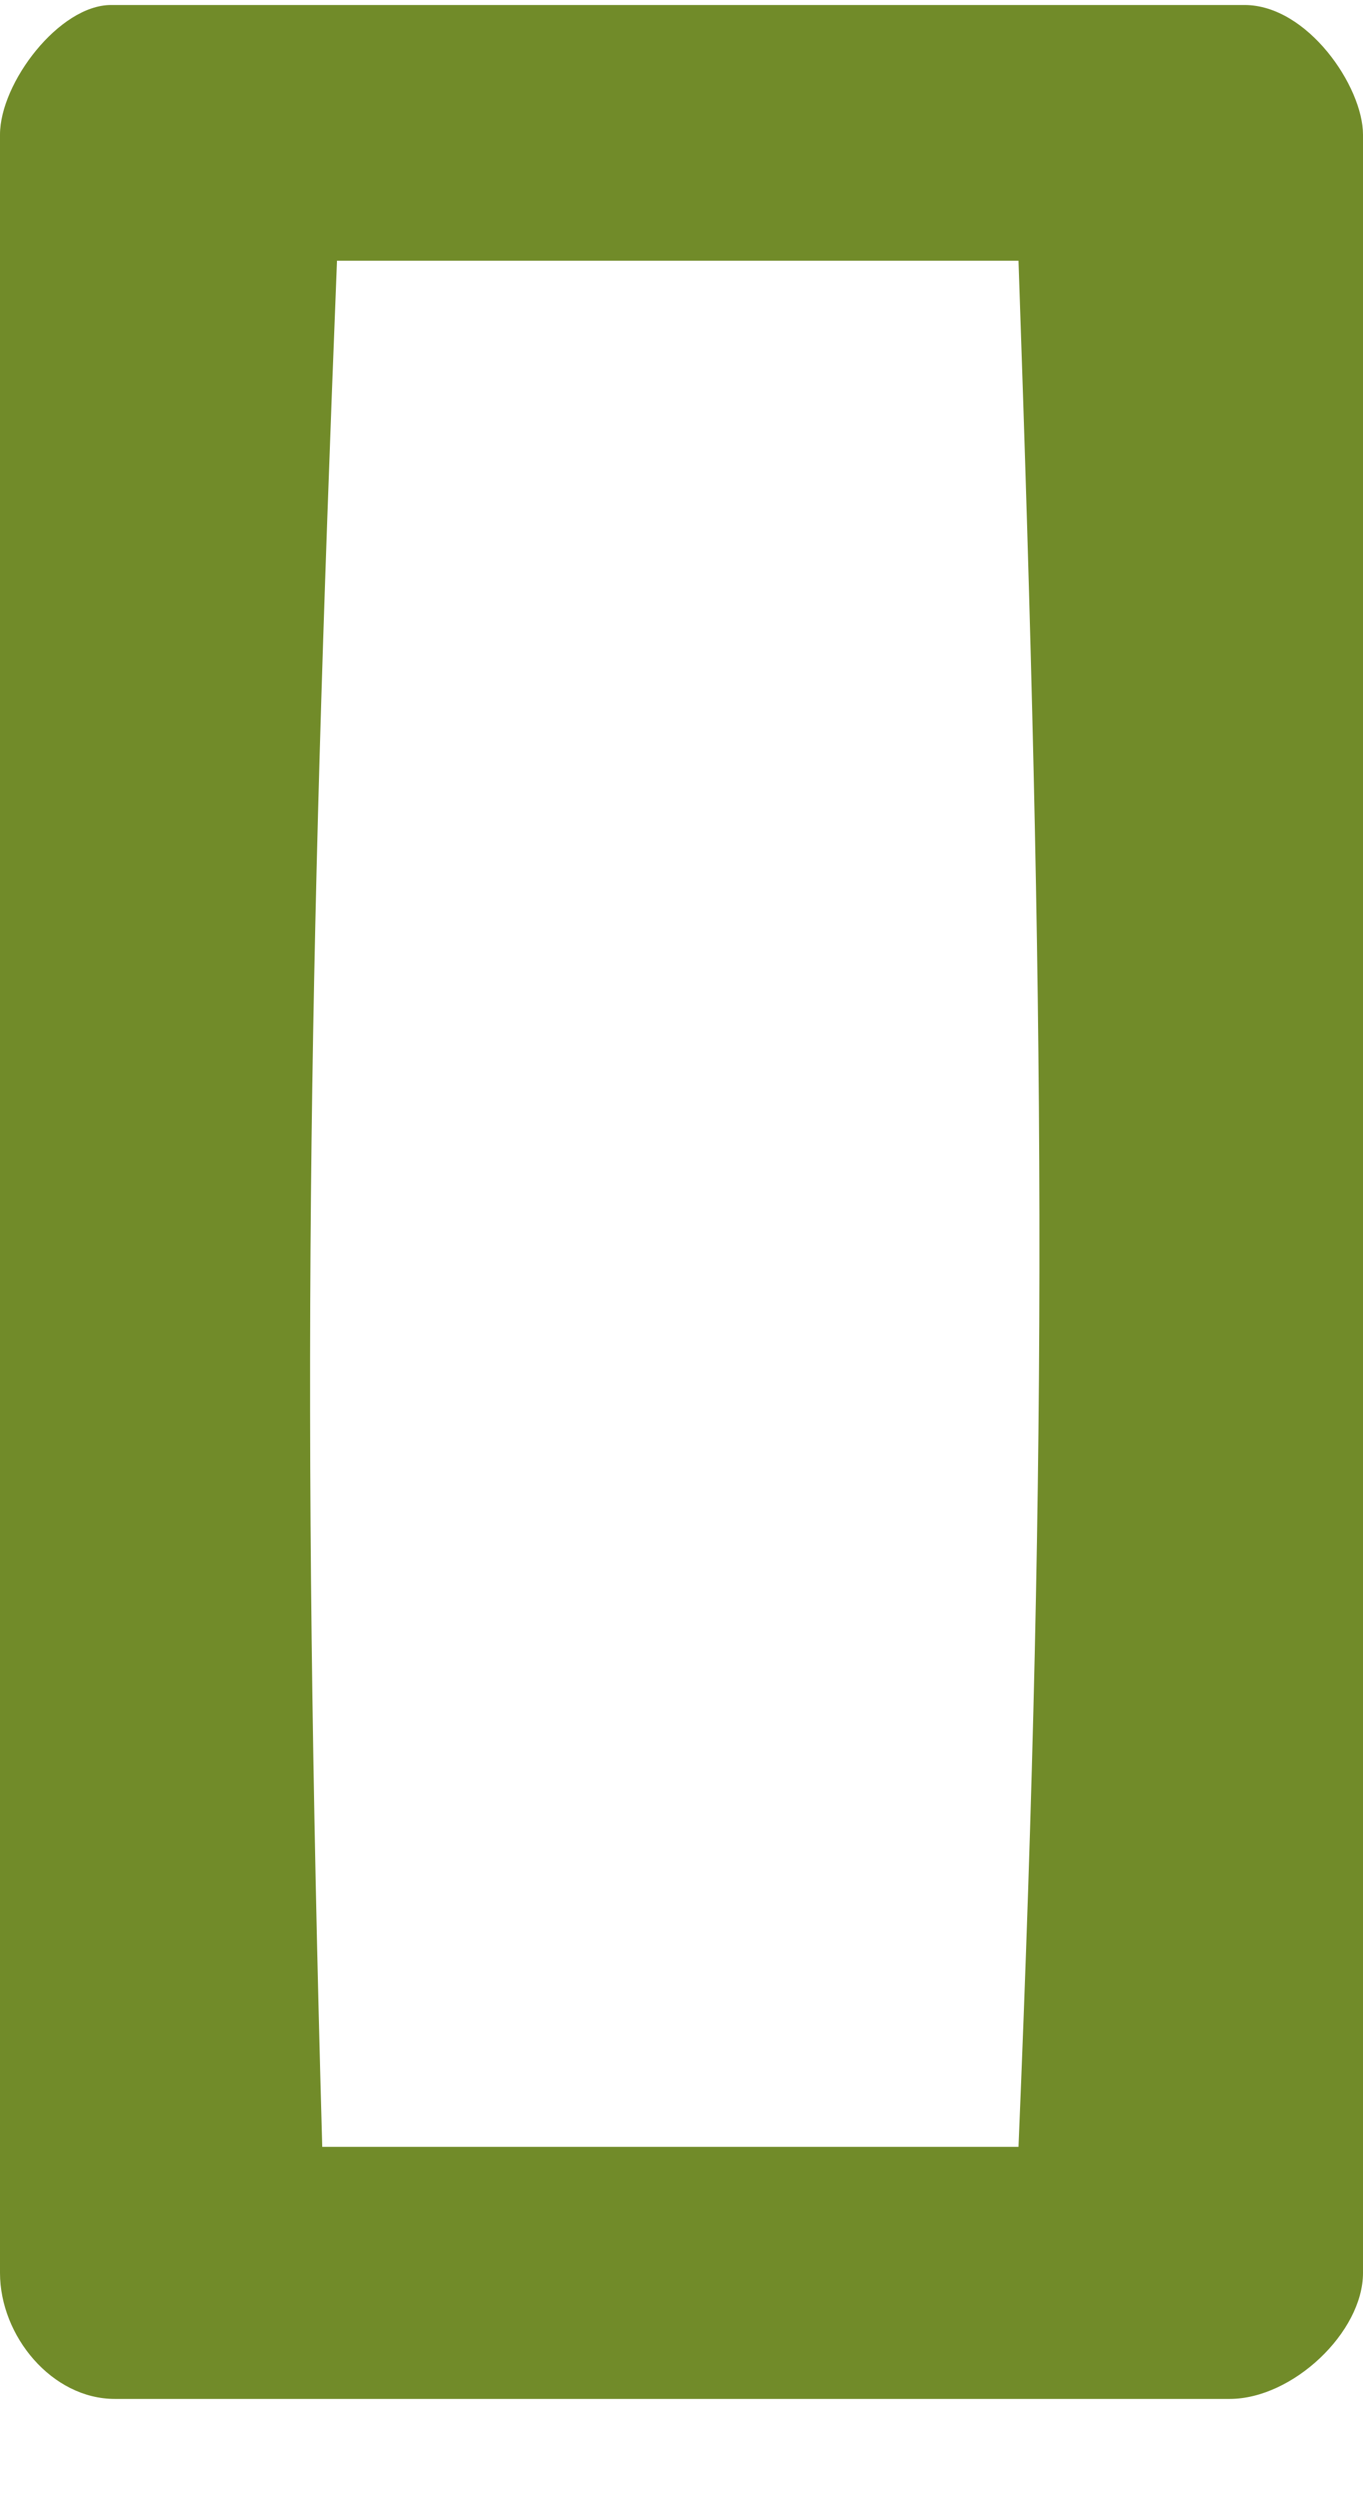
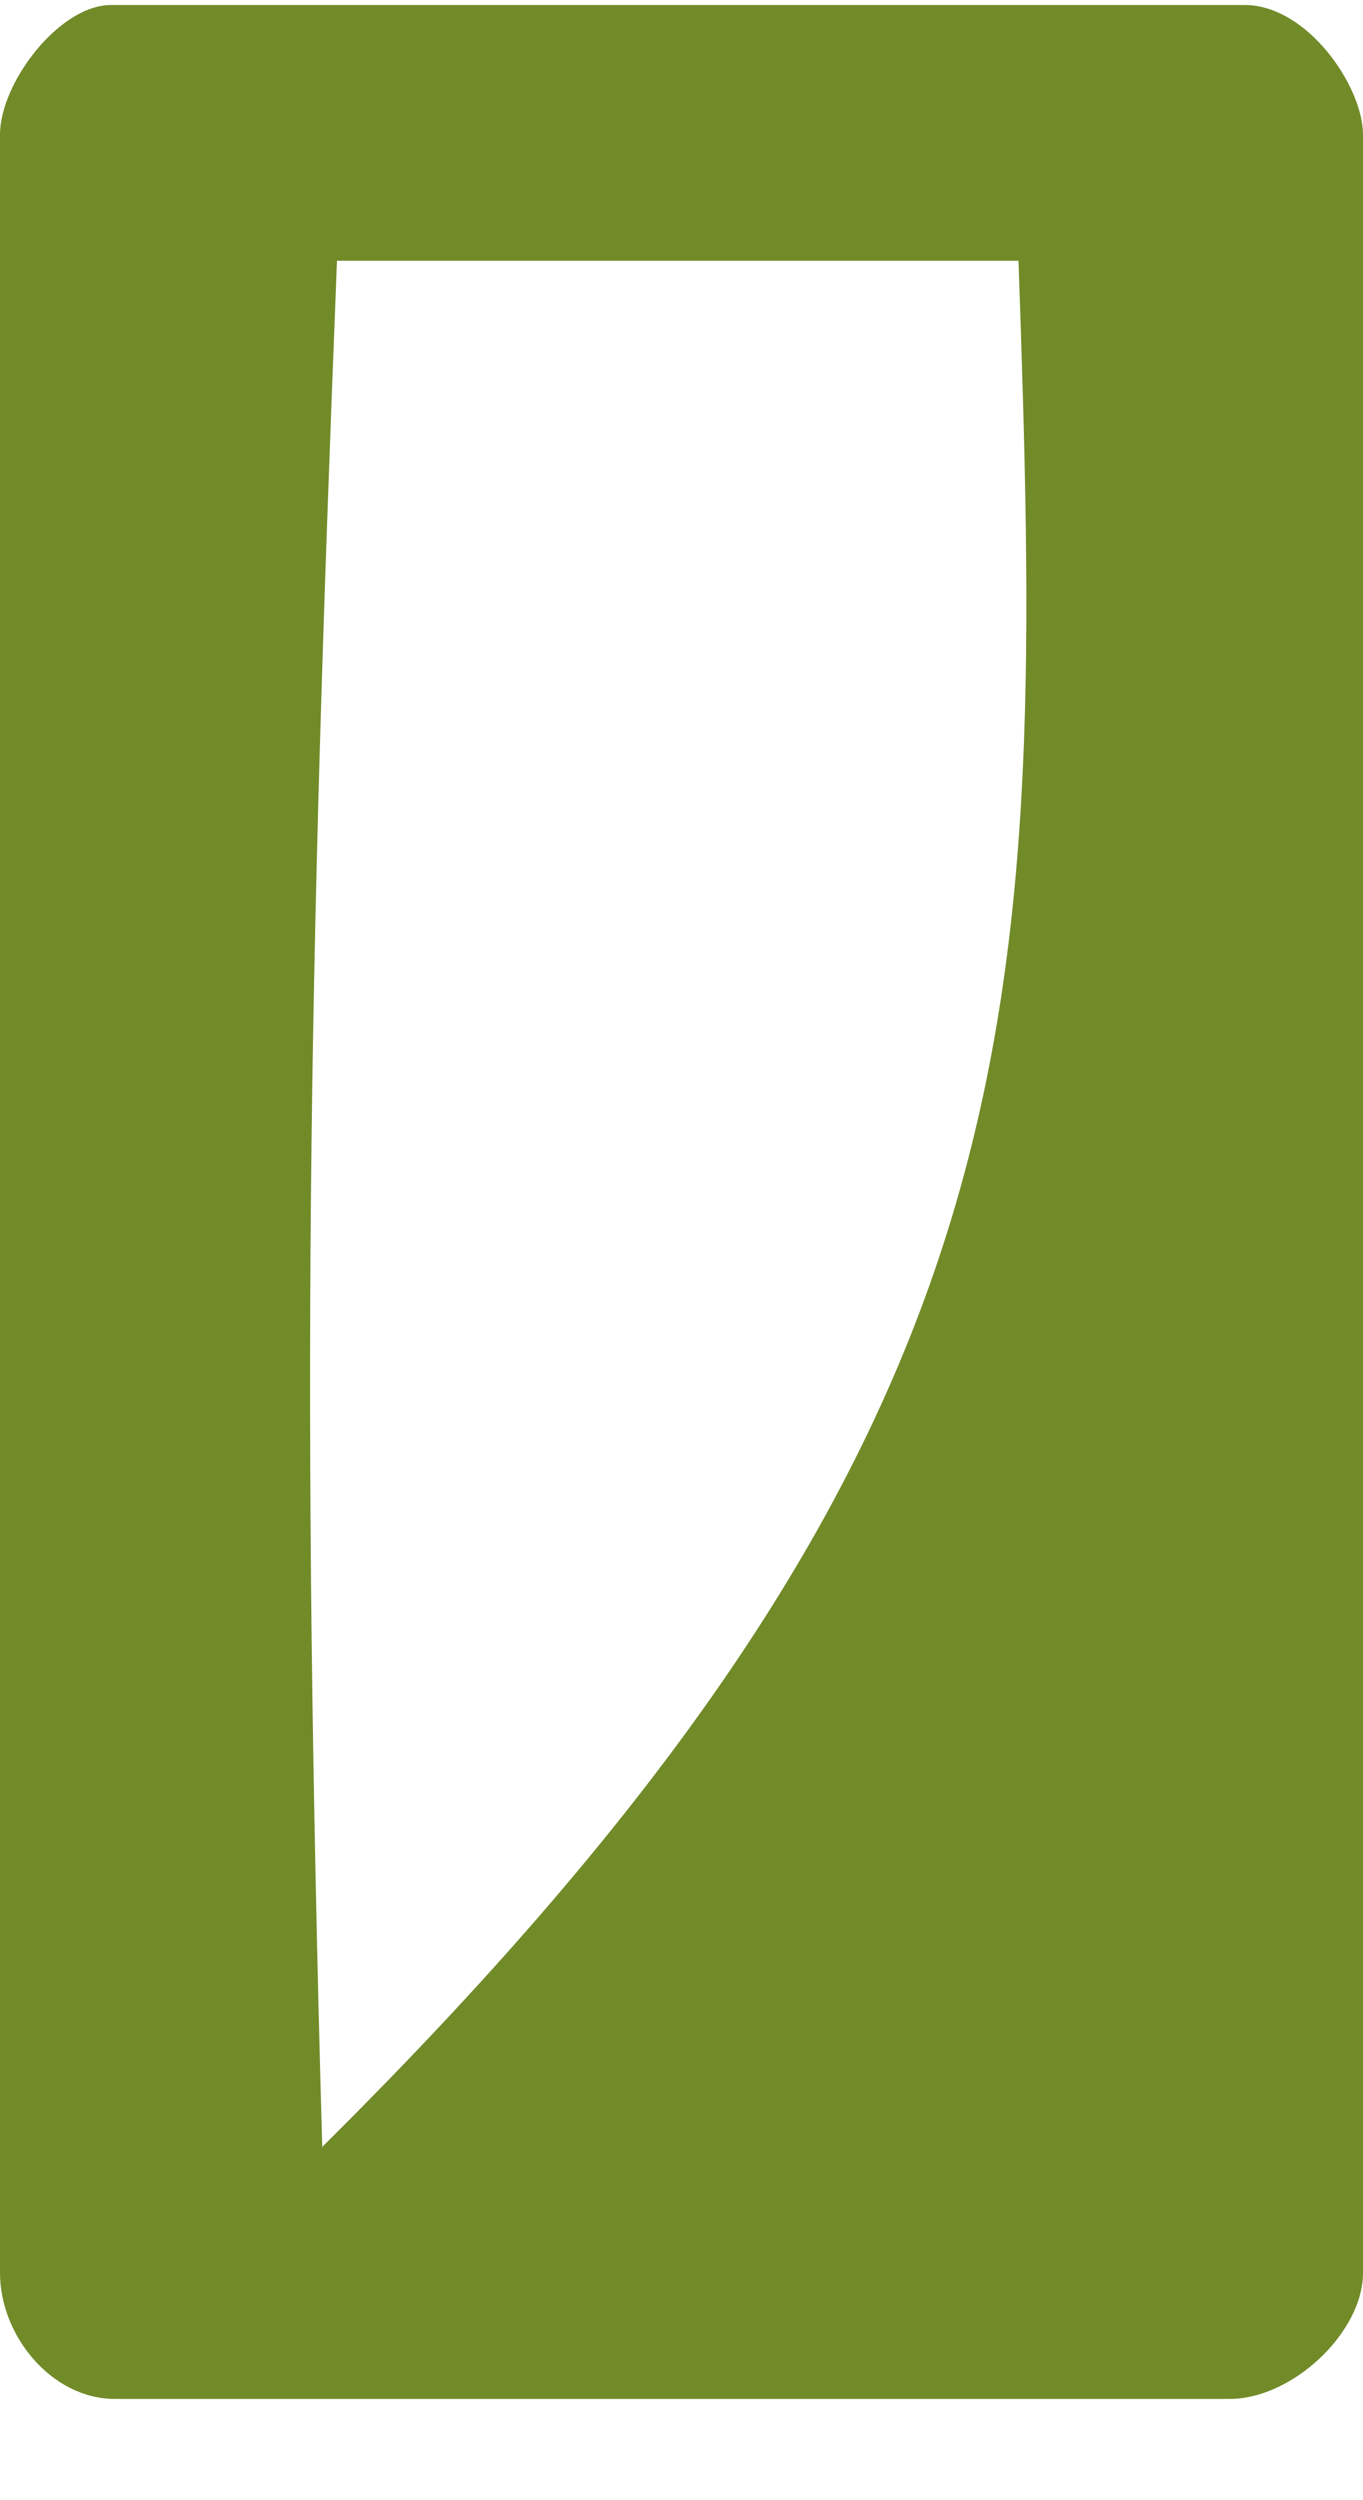
<svg xmlns="http://www.w3.org/2000/svg" width="12" height="22" viewBox="0 0 12 22" fill="none">
-   <path fill-rule="evenodd" clip-rule="evenodd" d="M0 1.185C0 0.729 0.522 0.044 0.978 0.044H10.957C11.511 0.044 12 0.762 12 1.185V20C12 20.522 11.38 21.109 10.826 21.109H1.011C0.457 21.109 0 20.555 0 20V1.185ZM8.967 2.294H2.967C2.714 8.681 2.652 12.298 2.837 18.891H8.967C9.23 12.556 9.195 8.902 8.967 2.294Z" fill="#718B29" />
+   <path fill-rule="evenodd" clip-rule="evenodd" d="M0 1.185C0 0.729 0.522 0.044 0.978 0.044H10.957C11.511 0.044 12 0.762 12 1.185V20C12 20.522 11.38 21.109 10.826 21.109H1.011C0.457 21.109 0 20.555 0 20V1.185ZM8.967 2.294H2.967C2.714 8.681 2.652 12.298 2.837 18.891C9.23 12.556 9.195 8.902 8.967 2.294Z" fill="#718B29" />
</svg>